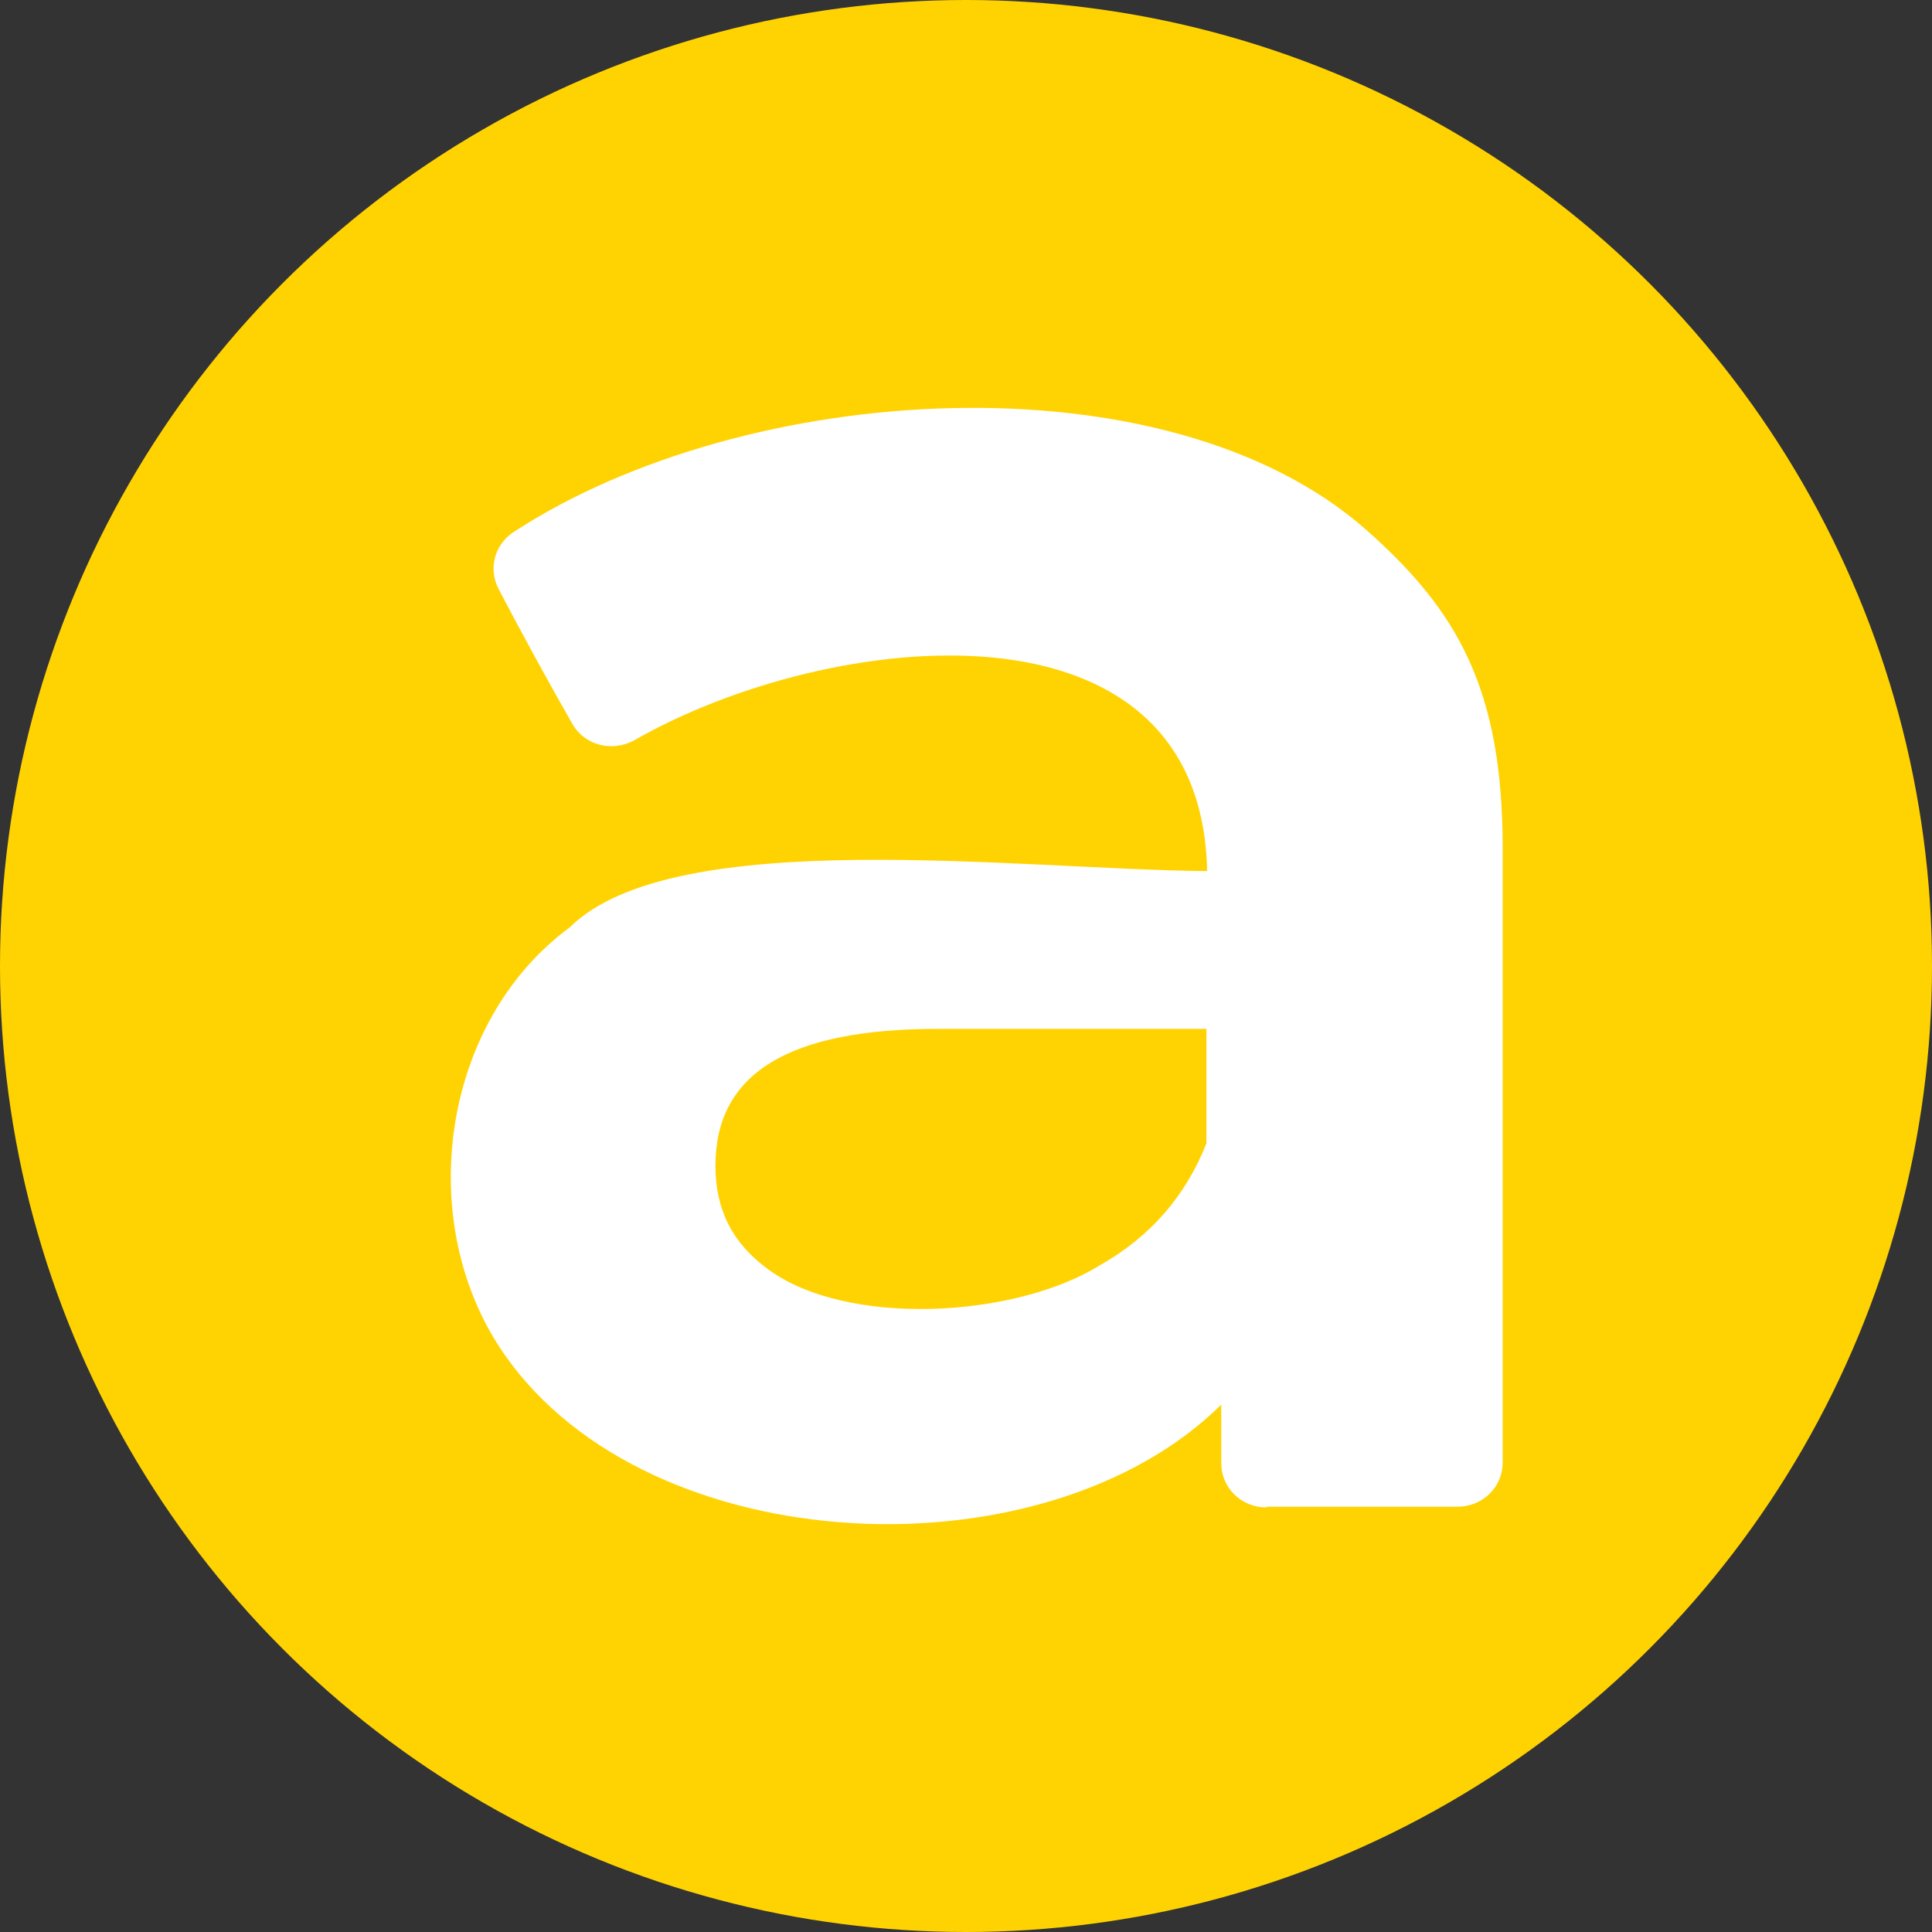
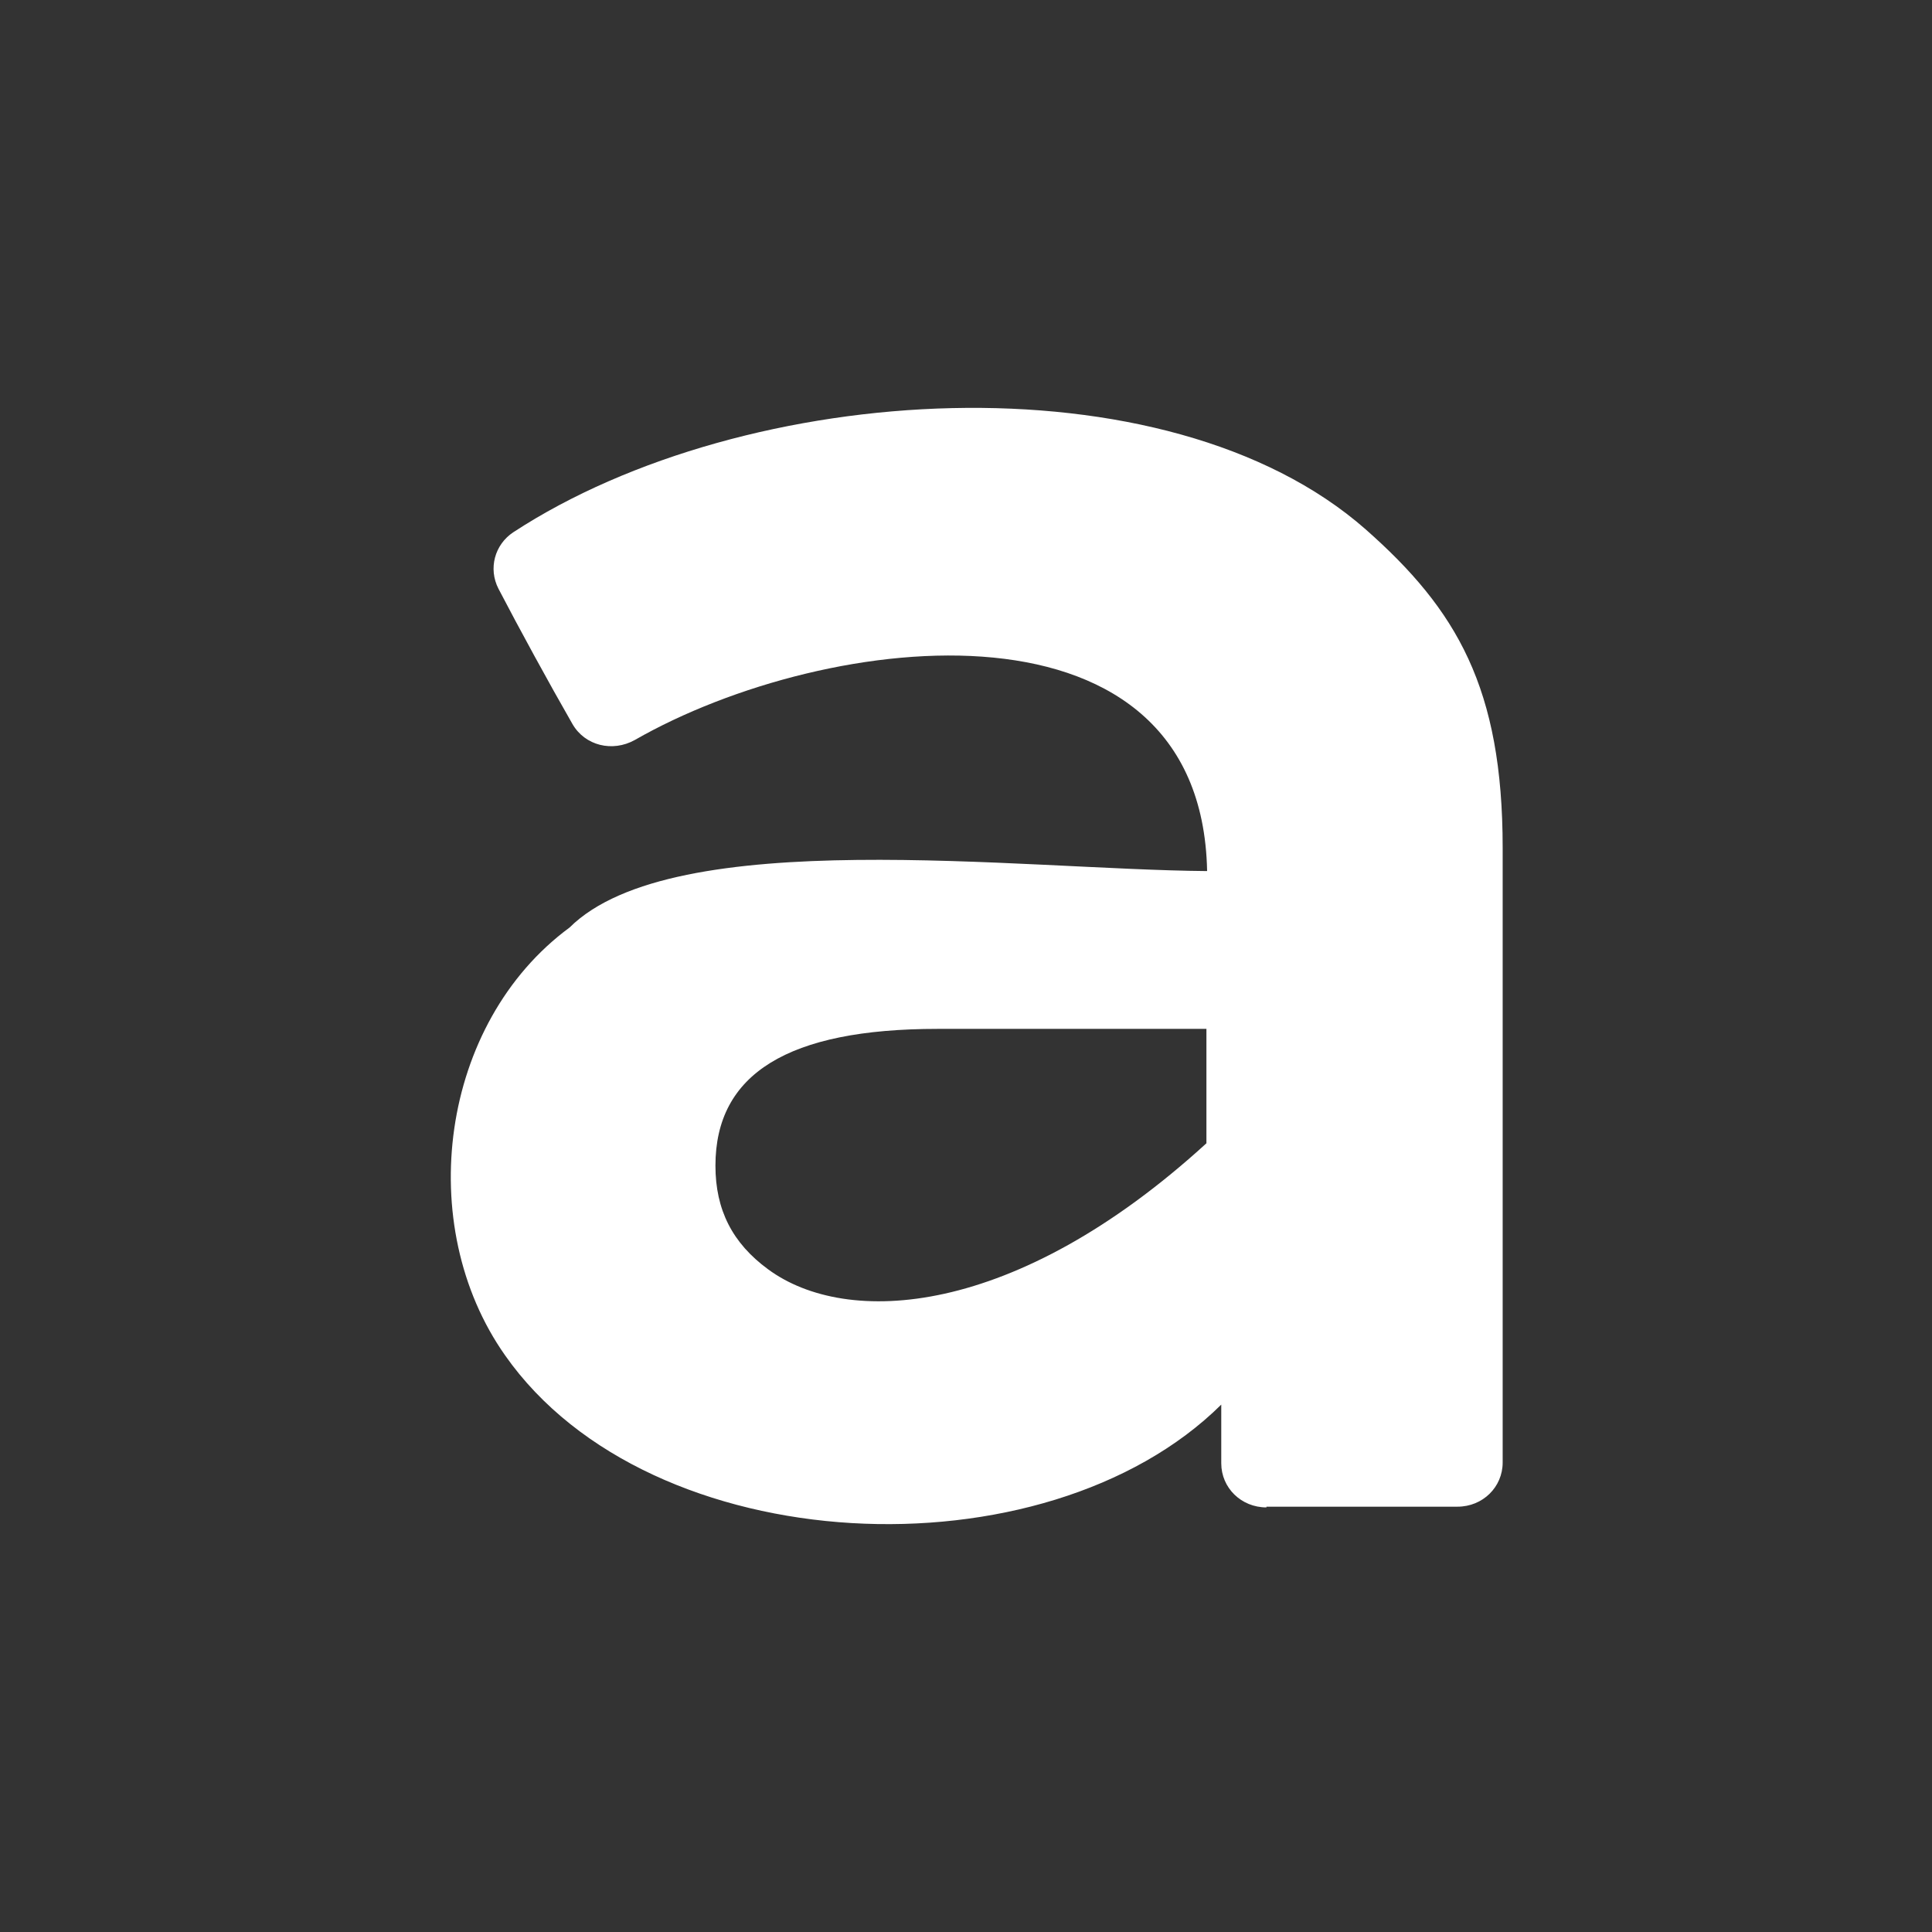
<svg xmlns="http://www.w3.org/2000/svg" width="90" height="90" viewBox="0 0 90 90" fill="none">
  <rect x="0" y="0" width="90" height="90" fill="#333333" stroke="none" />
-   <circle cx="45" cy="45" r="45" fill="#FFD302" />
-   <path d="M58.995 70.187C61.41 70.187 65.377 70.187 67.896 70.187C69.069 70.187 70 69.277 70 68.13C70 61.453 70 40.847 70 39.498C70 32.045 67.861 28.403 63.618 24.66C54.338 16.499 34.742 17.713 23.91 24.795C23.047 25.368 22.737 26.481 23.22 27.425C24.186 29.28 25.566 31.809 26.67 33.732C27.256 34.743 28.533 35.047 29.568 34.474C38.572 29.314 56.235 27.257 56.235 40.881C56.235 41.825 56.235 40.578 56.235 40.578C47.472 40.51 31.396 38.386 26.532 43.208C20.494 47.66 19.253 57.069 23.53 63.139C30.292 72.784 48.68 73.56 56.891 65.432V68.164C56.891 69.311 57.822 70.221 58.995 70.221V70.187ZM56.2 47.929V53.258C55.235 55.72 53.579 57.608 51.267 58.923C47.265 61.419 39.434 61.824 35.777 59.126C34.121 57.912 33.328 56.361 33.328 54.303C33.328 50.02 36.709 47.929 43.678 47.929H56.2Z" fill="white" />
+   <path d="M58.995 70.187C61.41 70.187 65.377 70.187 67.896 70.187C69.069 70.187 70 69.277 70 68.13C70 61.453 70 40.847 70 39.498C70 32.045 67.861 28.403 63.618 24.66C54.338 16.499 34.742 17.713 23.91 24.795C23.047 25.368 22.737 26.481 23.22 27.425C24.186 29.28 25.566 31.809 26.67 33.732C27.256 34.743 28.533 35.047 29.568 34.474C38.572 29.314 56.235 27.257 56.235 40.881C56.235 41.825 56.235 40.578 56.235 40.578C47.472 40.51 31.396 38.386 26.532 43.208C20.494 47.66 19.253 57.069 23.53 63.139C30.292 72.784 48.68 73.56 56.891 65.432V68.164C56.891 69.311 57.822 70.221 58.995 70.221V70.187ZM56.2 47.929V53.258C47.265 61.419 39.434 61.824 35.777 59.126C34.121 57.912 33.328 56.361 33.328 54.303C33.328 50.02 36.709 47.929 43.678 47.929H56.2Z" fill="white" />
</svg>